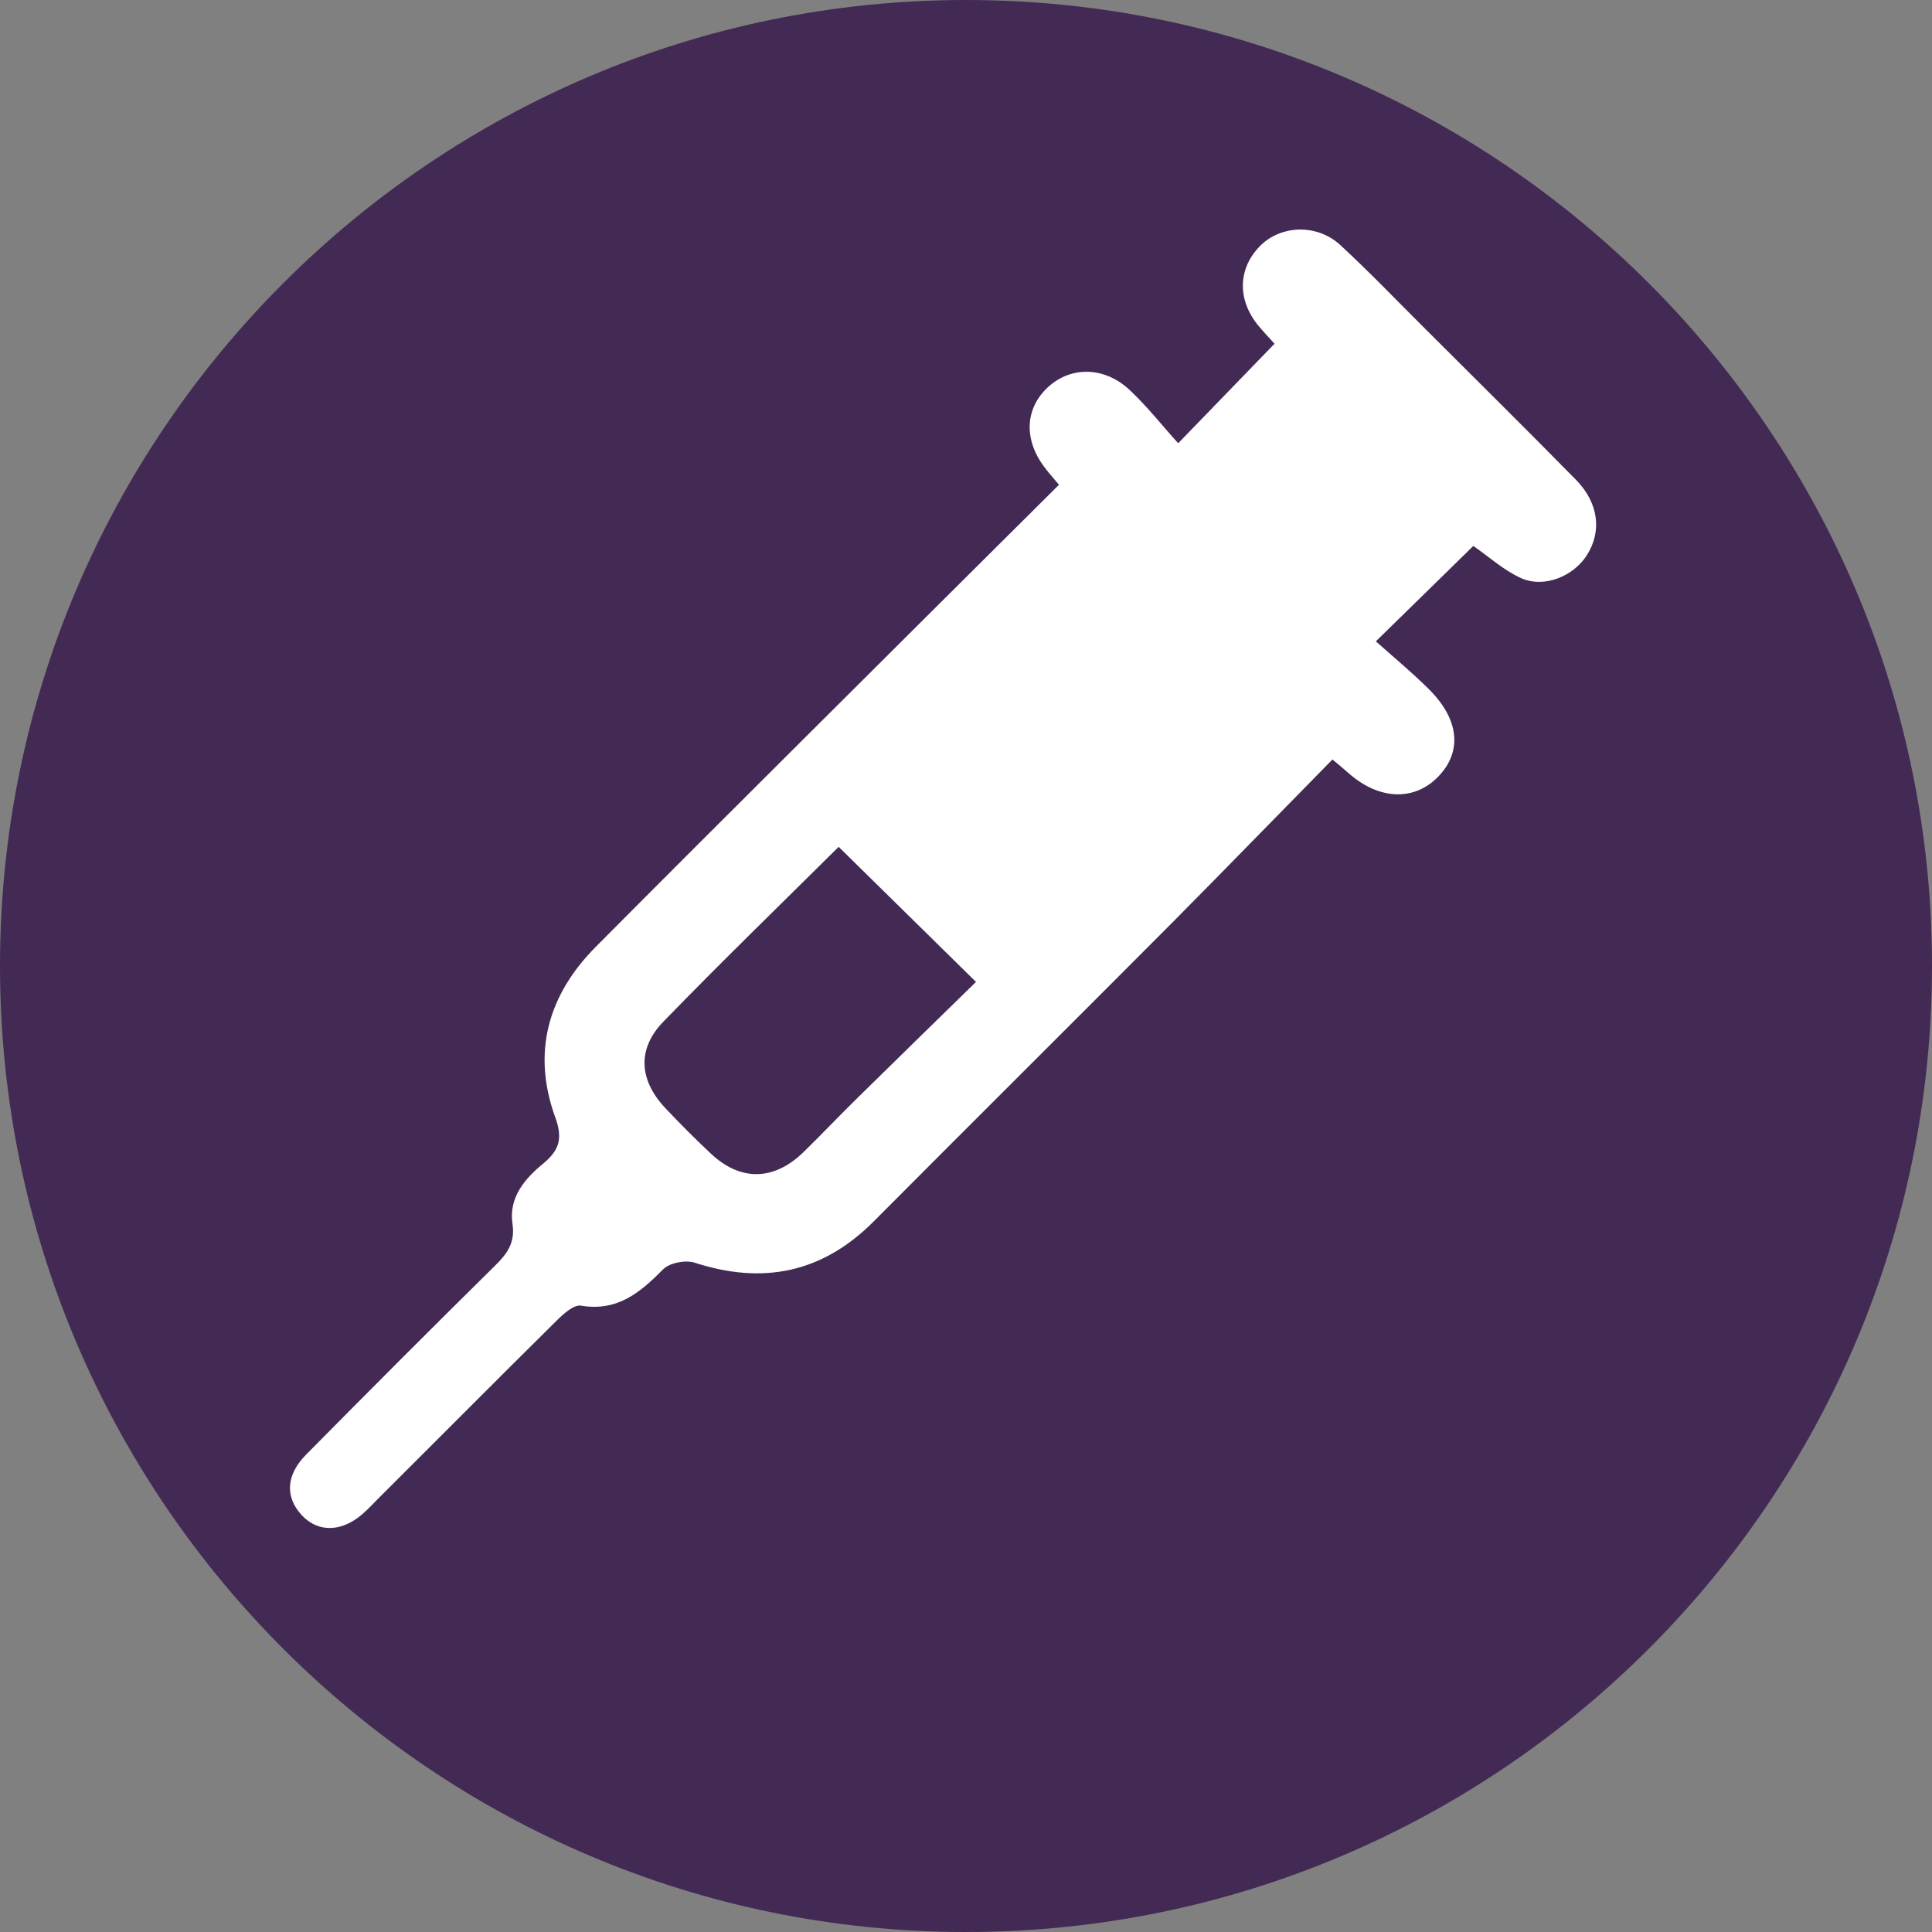
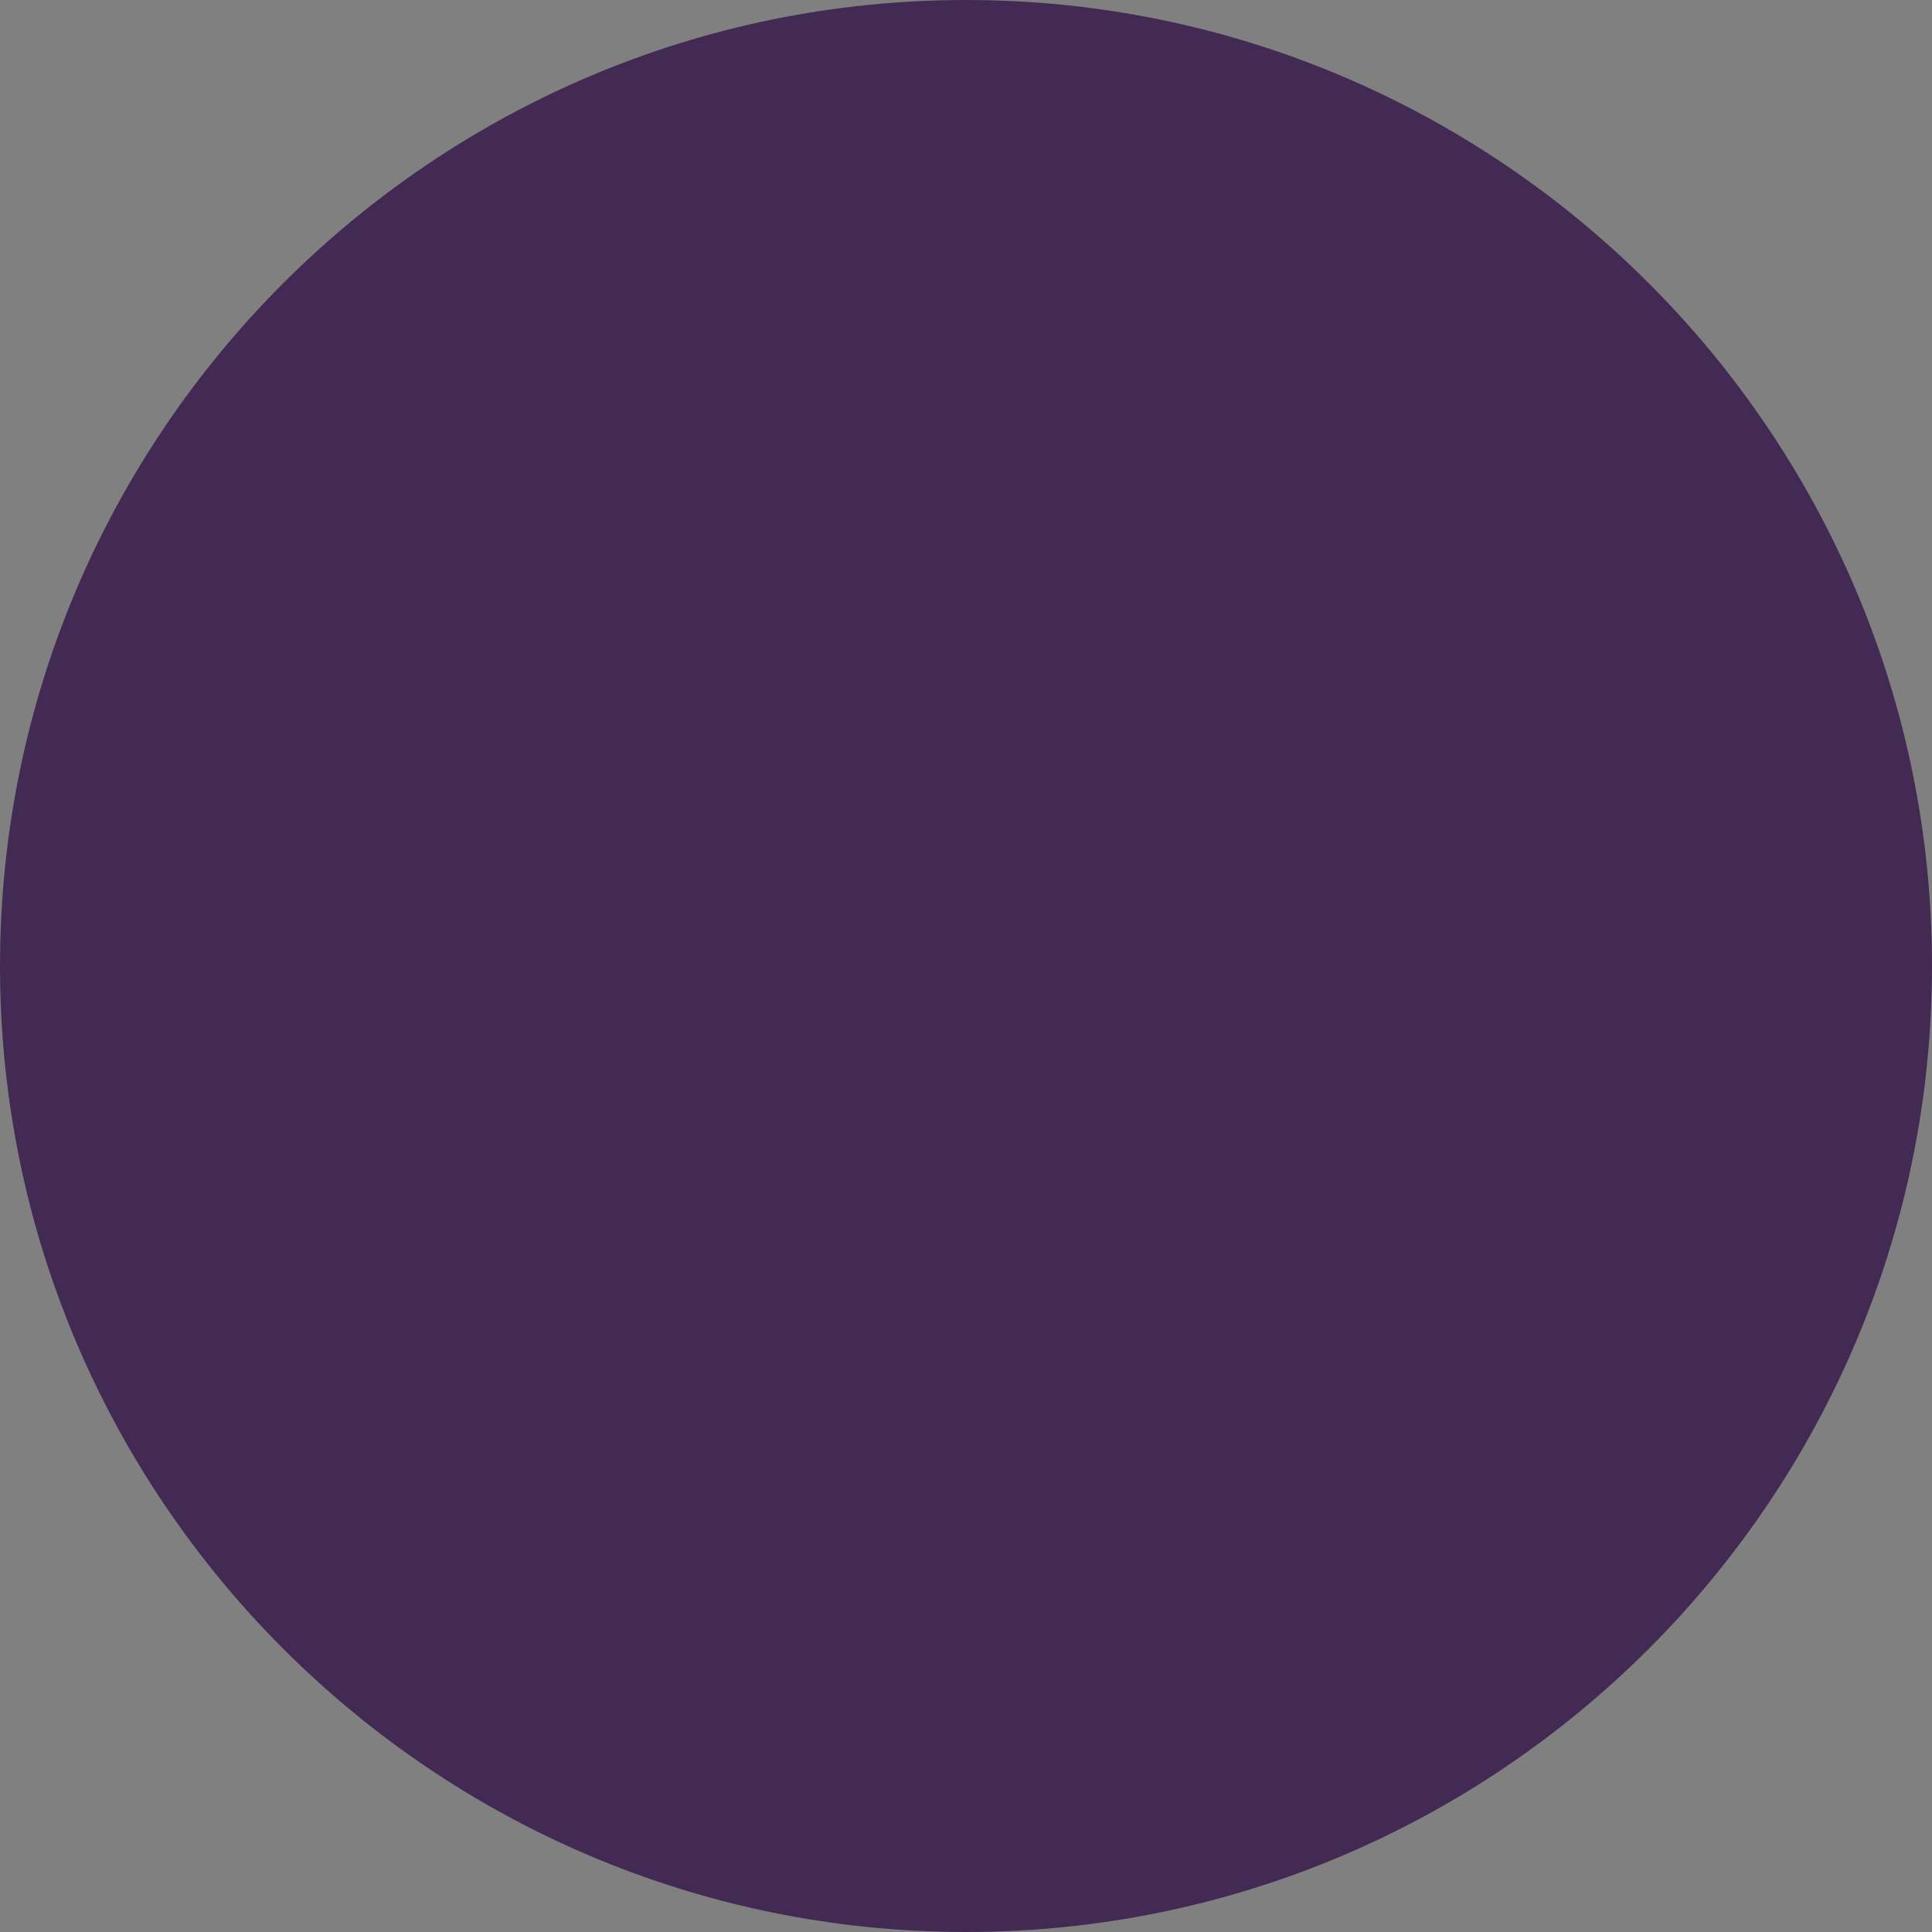
<svg xmlns="http://www.w3.org/2000/svg" id="Calque_1" data-name="Calque 1" viewBox="0 0 85.04 85.04">
  <rect x="0" y="0" width="85.04" height="85.04" fill="#808080" stroke="none" />
  <defs>
    <style>
      .cls-1 {
        fill: #fff;
      }

      .cls-1, .cls-2 {
        stroke-width: 0px;
      }

      .cls-2 {
        fill: #432a54;
      }
    </style>
  </defs>
  <path class="cls-2" d="m42.52,85.04C19.07,85.04,0,65.97,0,42.52S19.07,0,42.52,0s42.52,19.07,42.52,42.52-19.07,42.52-42.52,42.52Z" />
-   <path class="cls-1" d="m46.63,21.36c-.27-.33-.44-.51-.59-.71-.99-1.24-.95-2.65.09-3.61,1.02-.94,2.52-.91,3.63.16.76.72,1.41,1.55,2.1,2.31,1.5-1.55,2.84-2.93,4.24-4.38-.14-.16-.43-.46-.69-.77-.96-1.15-.93-2.53.05-3.53.92-.93,2.51-.99,3.54-.04,1.3,1.2,2.52,2.48,3.77,3.72,2.2,2.2,4.42,4.39,6.6,6.61,1,1.02,1.15,2.28.47,3.33-.58.91-1.87,1.45-2.88,1-.78-.35-1.44-.96-2.11-1.42-1.35,1.32-2.71,2.66-4.29,4.2.75.67,1.56,1.34,2.3,2.07,1.37,1.34,1.52,2.77.45,3.88-1.05,1.09-2.6,1.04-3.94-.14-.18-.16-.37-.32-.72-.61-2.38,2.42-4.72,4.83-7.08,7.21-4.36,4.38-8.75,8.74-13.11,13.12-2.25,2.26-4.86,2.8-7.88,1.82-.4-.13-1.09,0-1.38.28-1.02,1.03-2.02,1.88-3.63,1.61-.3-.05-.73.33-1.01.6-2.63,2.6-5.24,5.23-7.86,7.84-.24.24-.47.49-.72.71-.92.82-1.97.85-2.69.08-.75-.8-.71-1.77.19-2.68,2.75-2.78,5.51-5.55,8.3-8.3.54-.53.9-1.01.78-1.84-.18-1.17.54-2,1.37-2.68.69-.58.85-1.09.51-2.02-1.03-2.84-.33-5.38,1.79-7.51,3.11-3.13,6.24-6.25,9.37-9.37,3.63-3.62,7.27-7.24,10.99-10.94Zm-9.72,15.92c-2.56,2.54-5.18,5.08-7.72,7.7-1.16,1.2-1.06,2.58.11,3.81.63.67,1.29,1.33,1.96,1.96,1.32,1.26,2.8,1.24,4.12-.05.81-.79,1.59-1.62,2.4-2.41,1.73-1.7,3.46-3.39,5.18-5.07-2.09-2.05-4.02-3.96-6.04-5.94Z" />
</svg>